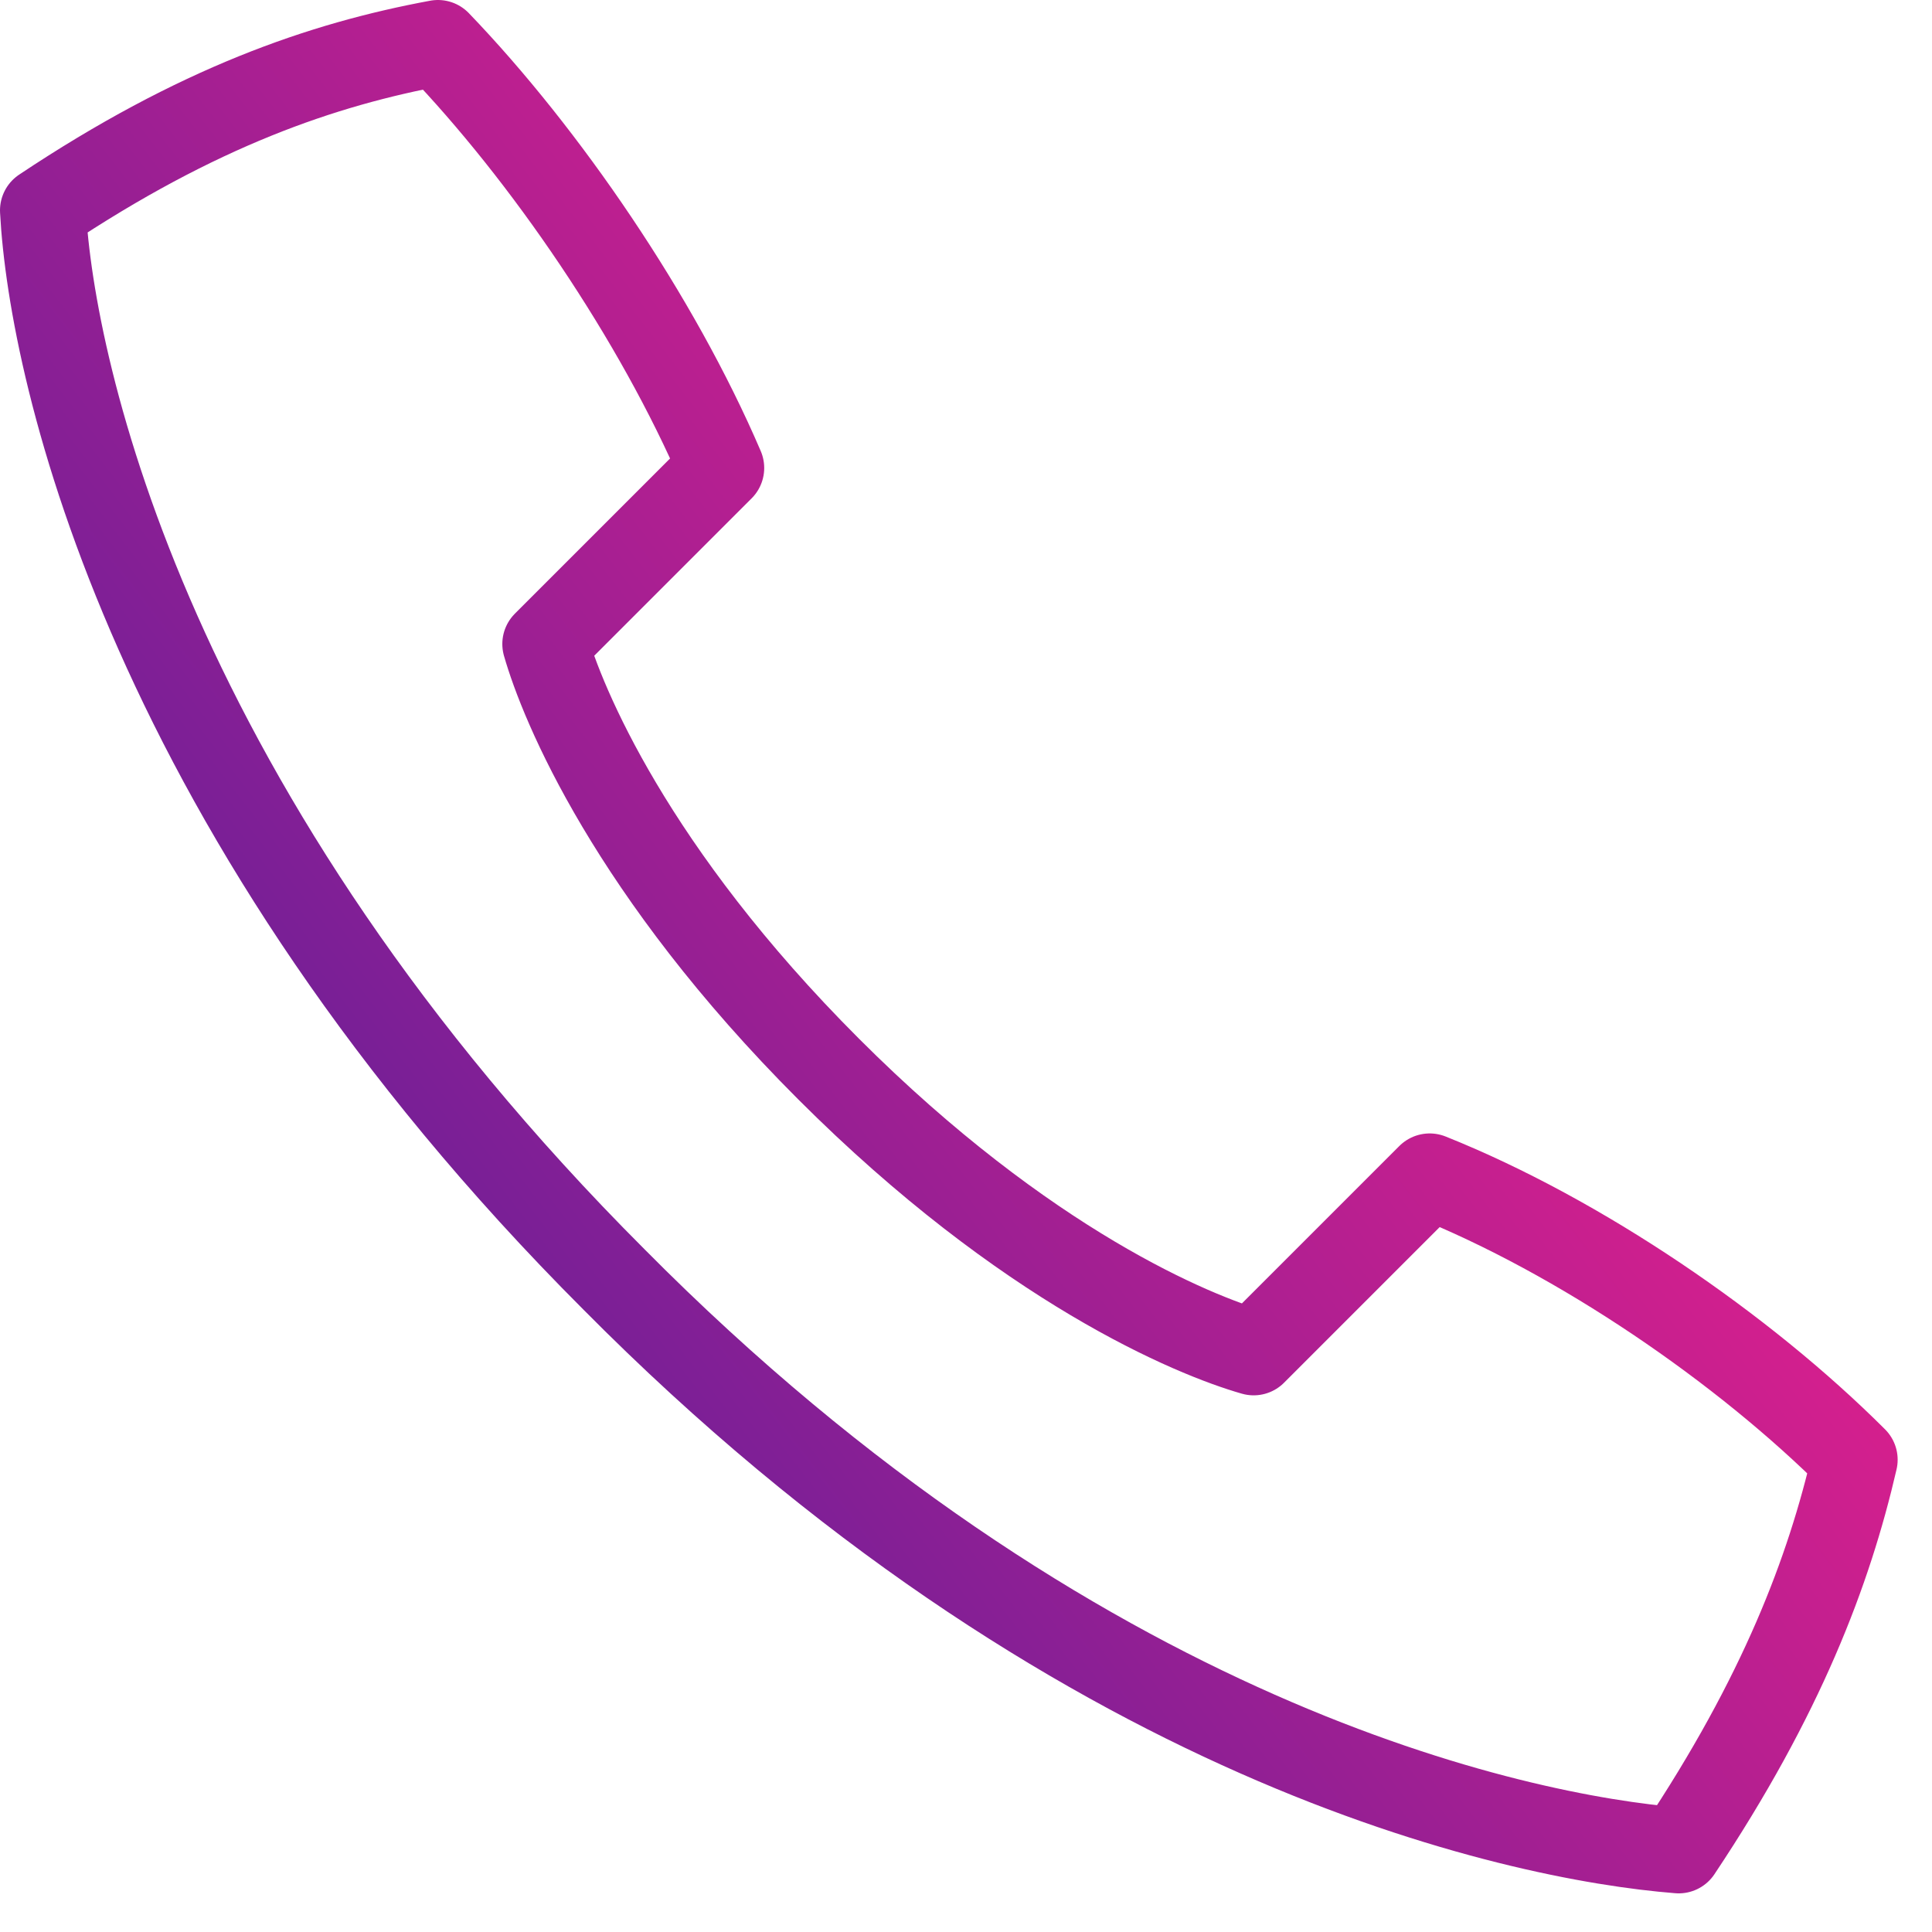
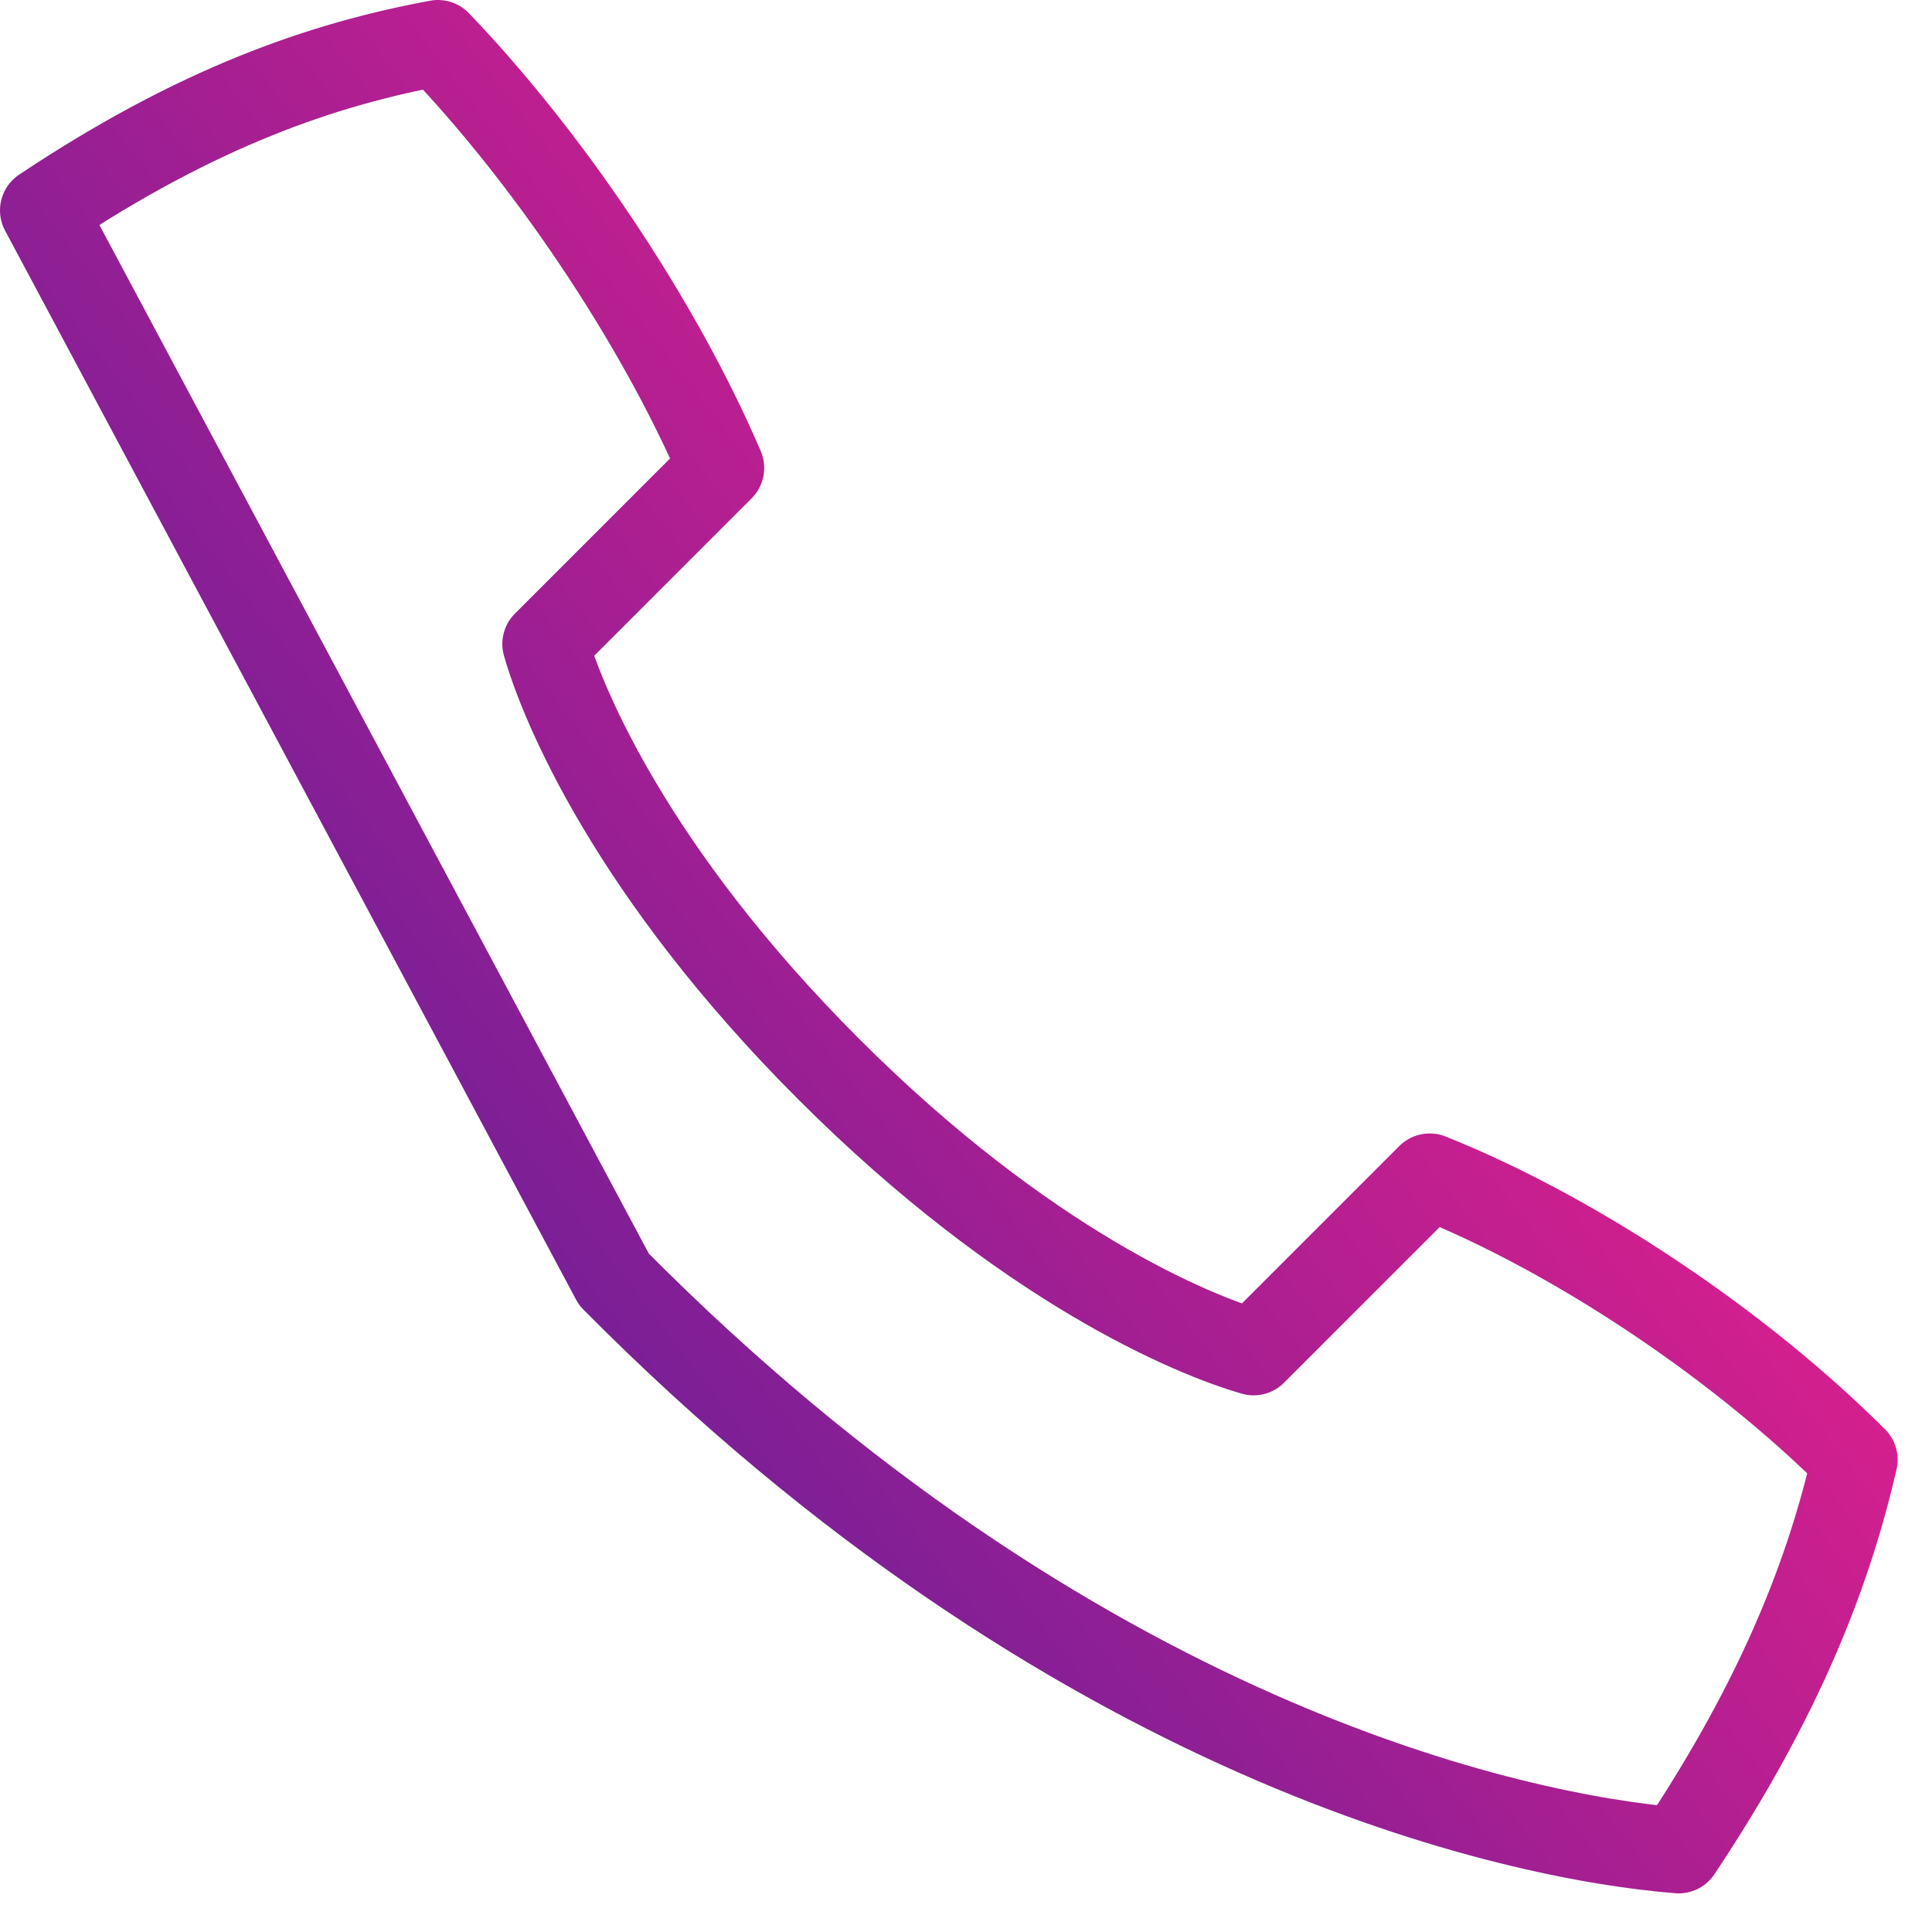
<svg xmlns="http://www.w3.org/2000/svg" width="45" height="45" viewBox="0 0 45 45" fill="none">
-   <path d="M14.3 29.8C25 40.6 35.3 42.8 39.1 43.1C41.5 39.5 42.6 36.6 43.2 34C40.6 31.4 36.8 28.8 33.3 27.4L29.2 31.5C27.8 31.1 23.9 29.5 19.3 24.9C14.7 20.3 13.1 16.4 12.7 15L16.8 10.9C15.3 7.4 12.7 3.6 10.2 1C7.5 1.5 4.6 2.5 1 4.9C1.2 8.7 3.5 19 14.3 29.8Z" stroke="url(#paint0_linear)" stroke-width="2" stroke-miterlimit="10" stroke-linejoin="round" />
+   <path d="M14.3 29.8C25 40.6 35.3 42.8 39.1 43.1C41.5 39.5 42.6 36.6 43.2 34C40.6 31.4 36.8 28.8 33.3 27.4L29.2 31.5C27.8 31.1 23.9 29.5 19.3 24.9C14.7 20.3 13.1 16.4 12.7 15L16.8 10.9C15.3 7.4 12.7 3.6 10.2 1C7.5 1.5 4.6 2.5 1 4.9Z" stroke="url(#paint0_linear)" stroke-width="2" stroke-miterlimit="10" stroke-linejoin="round" />
  <defs>
    <linearGradient id="paint0_linear" x1="5.421" y1="34.839" x2="38.694" y2="9.11" gradientUnits="userSpaceOnUse">
      <stop stop-color="#561F9A" />
      <stop offset="1" stop-color="#FF1F89" />
    </linearGradient>
  </defs>
</svg>